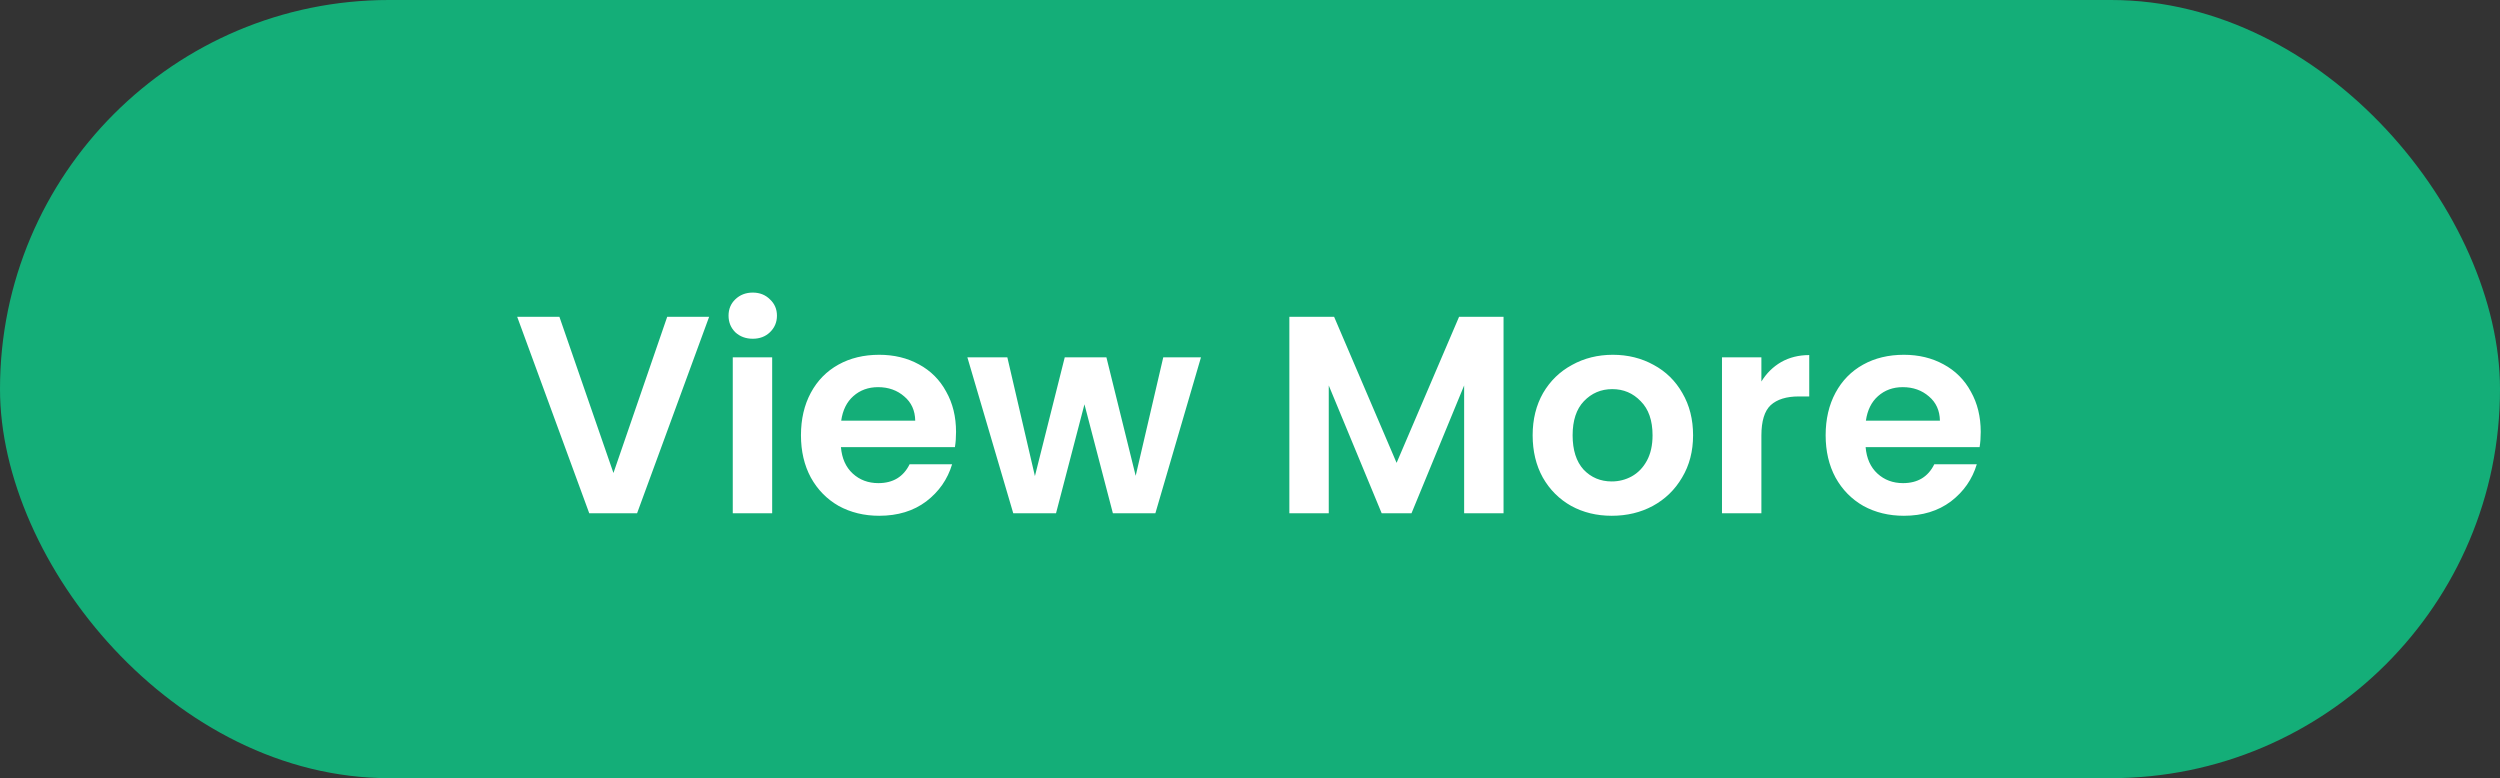
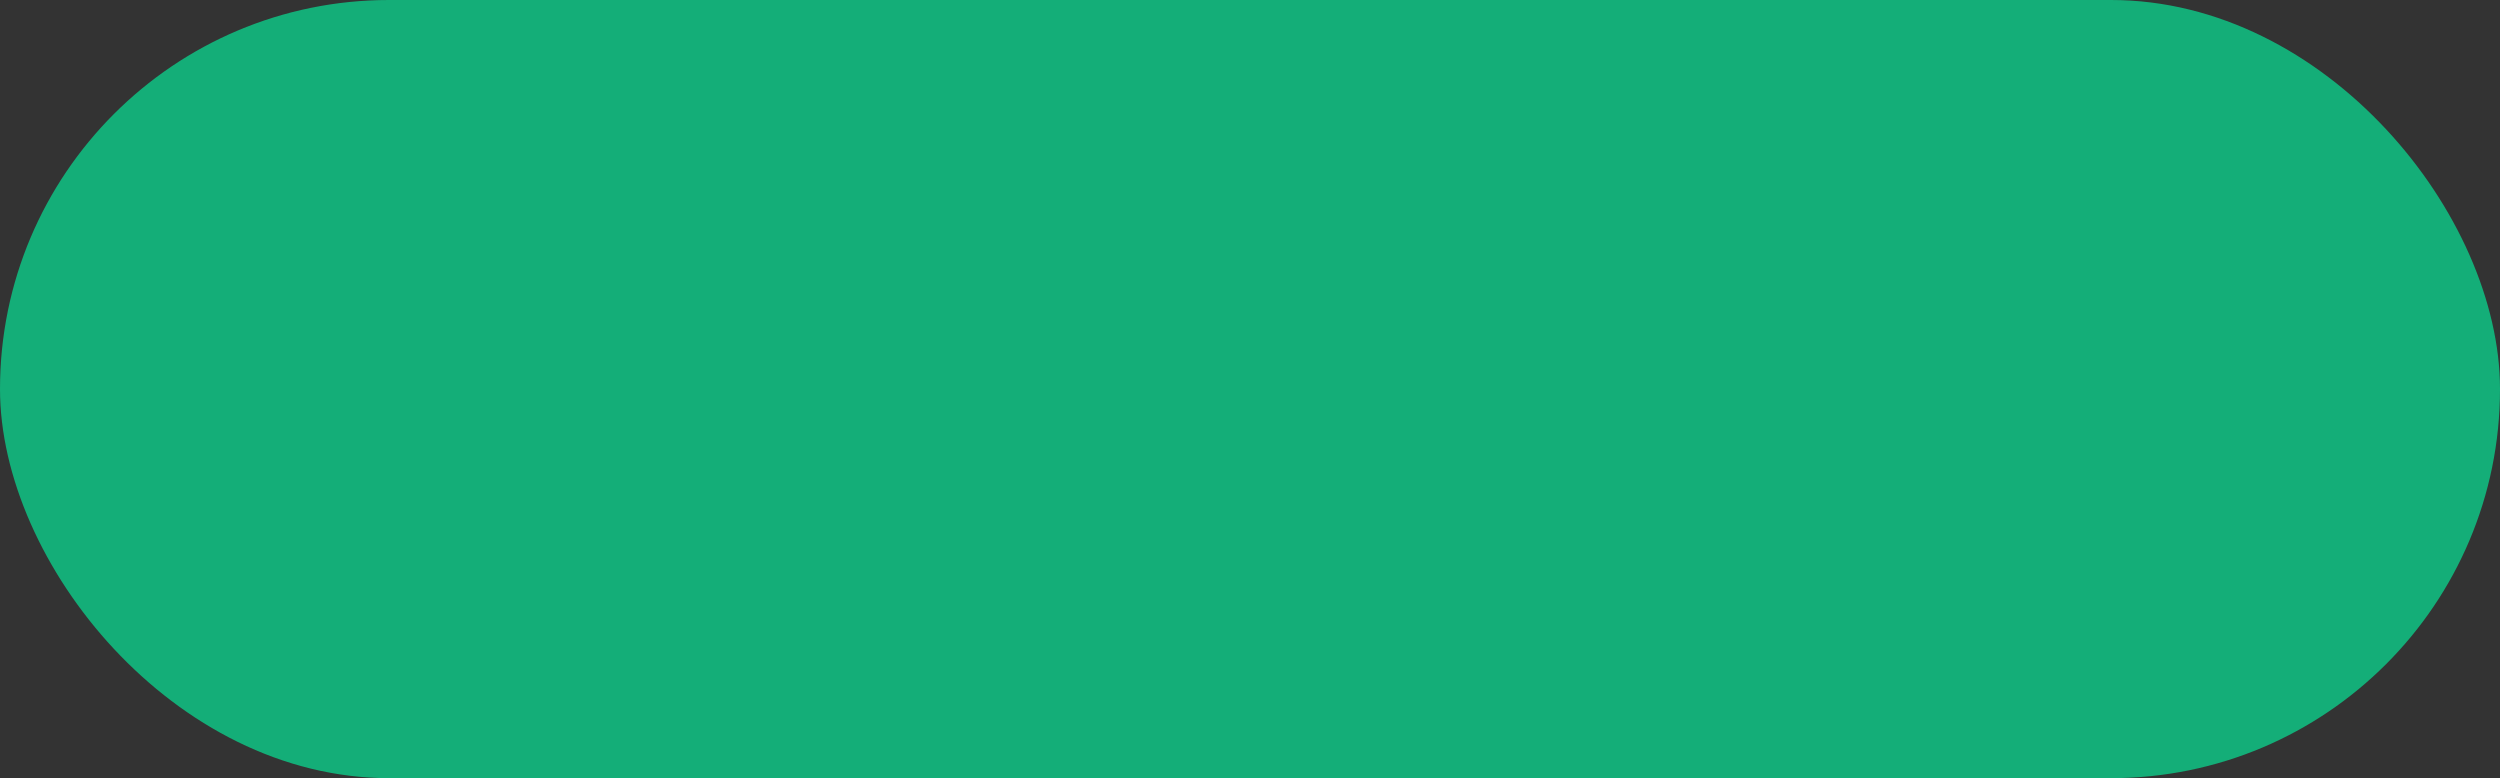
<svg xmlns="http://www.w3.org/2000/svg" width="151" height="47" viewBox="0 0 151 47" fill="none">
  <rect x="0" y="0" width="151" height="47" fill="#333333" stroke="none" />
  <rect width="151" height="47" rx="23.5" fill="#14AE78" />
-   <path d="M42.832 19.134L38.48 31H35.59L31.238 19.134H33.788L37.052 28.569L40.299 19.134H42.832ZM45.466 20.46C45.047 20.46 44.695 20.33 44.412 20.069C44.14 19.797 44.004 19.463 44.004 19.066C44.004 18.669 44.14 18.341 44.412 18.08C44.695 17.808 45.047 17.672 45.466 17.672C45.885 17.672 46.231 17.808 46.503 18.08C46.786 18.341 46.928 18.669 46.928 19.066C46.928 19.463 46.786 19.797 46.503 20.069C46.231 20.33 45.885 20.46 45.466 20.46ZM46.639 21.582V31H44.259V21.582H46.639ZM57.745 26.087C57.745 26.427 57.723 26.733 57.677 27.005H50.792C50.849 27.685 51.087 28.218 51.506 28.603C51.926 28.988 52.441 29.181 53.053 29.181C53.937 29.181 54.566 28.801 54.94 28.042H57.507C57.235 28.949 56.714 29.697 55.943 30.286C55.173 30.864 54.226 31.153 53.104 31.153C52.198 31.153 51.382 30.955 50.656 30.558C49.942 30.15 49.381 29.578 48.973 28.841C48.577 28.104 48.378 27.254 48.378 26.291C48.378 25.316 48.577 24.461 48.973 23.724C49.37 22.987 49.925 22.421 50.639 22.024C51.353 21.627 52.175 21.429 53.104 21.429C54 21.429 54.799 21.622 55.501 22.007C56.215 22.392 56.765 22.942 57.15 23.656C57.547 24.359 57.745 25.169 57.745 26.087ZM55.28 25.407C55.269 24.795 55.048 24.308 54.617 23.945C54.187 23.571 53.66 23.384 53.036 23.384C52.447 23.384 51.948 23.565 51.54 23.928C51.144 24.279 50.9 24.772 50.809 25.407H55.28ZM72.539 21.582L69.785 31H67.218L65.501 24.421L63.784 31H61.2L58.429 21.582H60.843L62.509 28.756L64.311 21.582H66.827L68.595 28.739L70.261 21.582H72.539ZM90.814 19.134V31H88.434V23.282L85.255 31H83.453L80.257 23.282V31H77.877V19.134H80.58L84.354 27.957L88.128 19.134H90.814ZM97.349 31.153C96.442 31.153 95.626 30.955 94.901 30.558C94.176 30.15 93.603 29.578 93.184 28.841C92.776 28.104 92.572 27.254 92.572 26.291C92.572 25.328 92.782 24.478 93.201 23.741C93.632 23.004 94.216 22.438 94.952 22.041C95.689 21.633 96.51 21.429 97.417 21.429C98.324 21.429 99.145 21.633 99.882 22.041C100.619 22.438 101.197 23.004 101.616 23.741C102.047 24.478 102.262 25.328 102.262 26.291C102.262 27.254 102.041 28.104 101.599 28.841C101.168 29.578 100.579 30.15 99.831 30.558C99.094 30.955 98.267 31.153 97.349 31.153ZM97.349 29.079C97.78 29.079 98.182 28.977 98.556 28.773C98.942 28.558 99.248 28.24 99.474 27.821C99.701 27.402 99.814 26.892 99.814 26.291C99.814 25.396 99.576 24.71 99.1 24.234C98.635 23.747 98.063 23.503 97.383 23.503C96.703 23.503 96.131 23.747 95.666 24.234C95.213 24.71 94.986 25.396 94.986 26.291C94.986 27.186 95.207 27.878 95.649 28.365C96.103 28.841 96.669 29.079 97.349 29.079ZM106.388 23.044C106.694 22.545 107.091 22.154 107.578 21.871C108.077 21.588 108.643 21.446 109.278 21.446V23.945H108.649C107.901 23.945 107.334 24.121 106.949 24.472C106.575 24.823 106.388 25.435 106.388 26.308V31H104.008V21.582H106.388V23.044ZM119.636 26.087C119.636 26.427 119.613 26.733 119.568 27.005H112.683C112.74 27.685 112.978 28.218 113.397 28.603C113.816 28.988 114.332 29.181 114.944 29.181C115.828 29.181 116.457 28.801 116.831 28.042H119.398C119.126 28.949 118.605 29.697 117.834 30.286C117.063 30.864 116.117 31.153 114.995 31.153C114.088 31.153 113.272 30.955 112.547 30.558C111.833 30.15 111.272 29.578 110.864 28.841C110.467 28.104 110.269 27.254 110.269 26.291C110.269 25.316 110.467 24.461 110.864 23.724C111.261 22.987 111.816 22.421 112.53 22.024C113.244 21.627 114.066 21.429 114.995 21.429C115.89 21.429 116.689 21.622 117.392 22.007C118.106 22.392 118.656 22.942 119.041 23.656C119.438 24.359 119.636 25.169 119.636 26.087ZM117.171 25.407C117.16 24.795 116.939 24.308 116.508 23.945C116.077 23.571 115.55 23.384 114.927 23.384C114.338 23.384 113.839 23.565 113.431 23.928C113.034 24.279 112.791 24.772 112.7 25.407H117.171Z" fill="white" />
</svg>